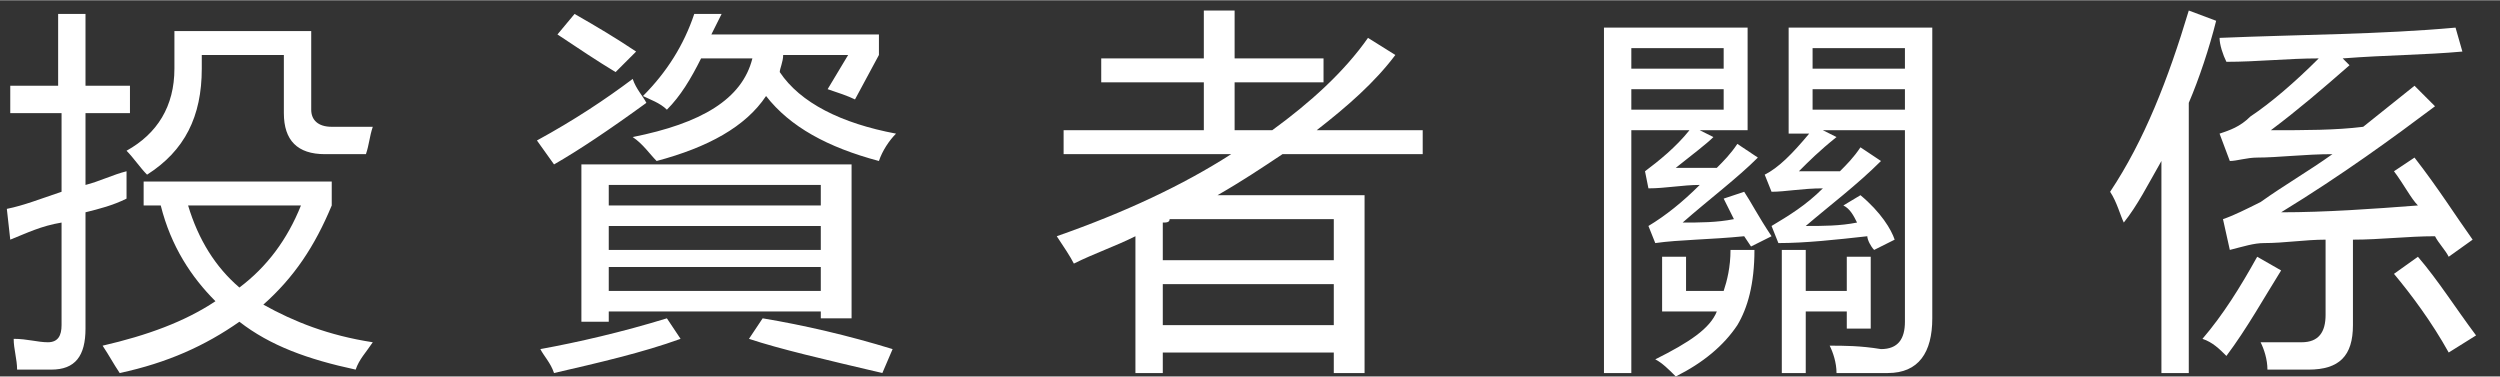
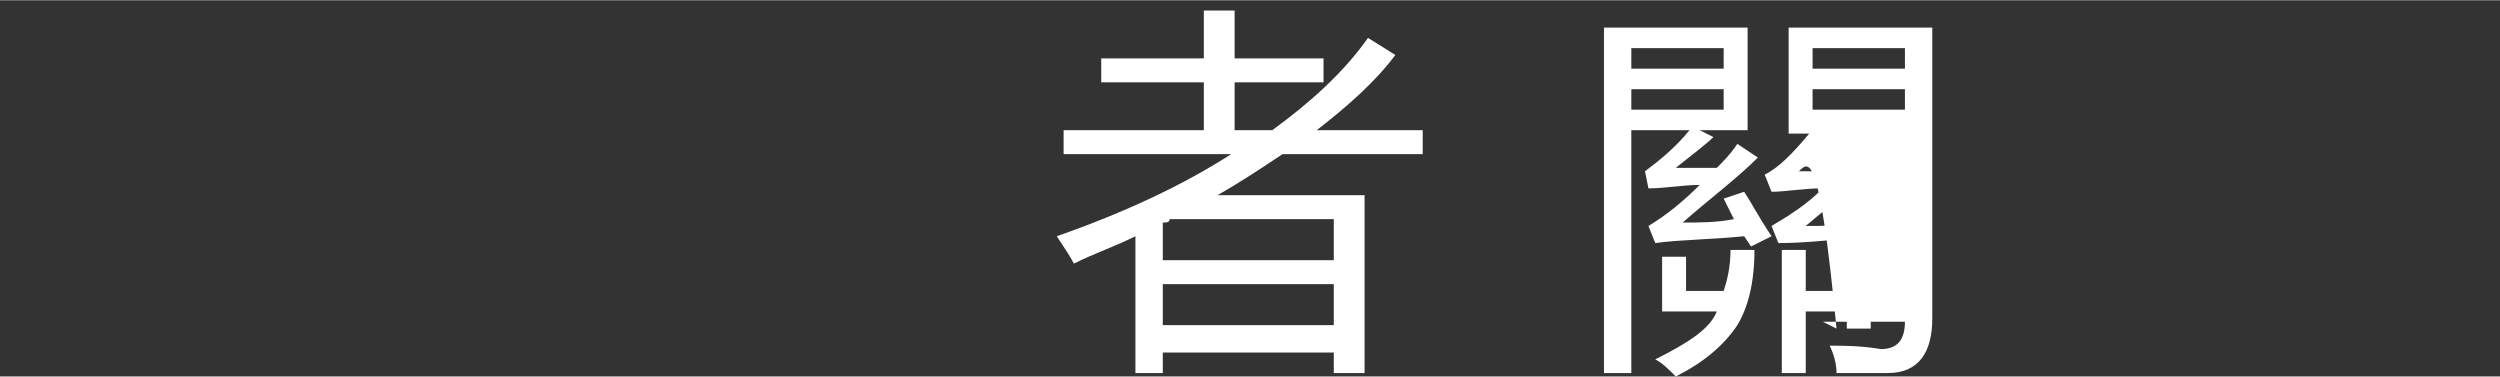
<svg xmlns="http://www.w3.org/2000/svg" version="1.1" id="图层_1" width="73" height="11" x="0px" y="0px" viewBox="0 0 73.1 11" style="enable-background:new 0 0 73.1 11;" xml:space="preserve">
  <rect x="0" y="0" width="73.1" height="11" fill="#333333" stroke="none" />
  <style type="text/css">
	.st0{fill:#FFFFFF;}
</style>
  <g>
-     <path class="st0" d="M0.2,6.1c0.5-0.1,1-0.3,1.6-0.5V3.3H0.3V2.5h1.4V0.4h0.8v2.1h1.3v0.8H2.5v2.1C2.9,5.3,3.3,5.1,3.7,5   c0,0.2,0,0.5,0,0.8C3.3,6,2.9,6.1,2.5,6.2v3.4c0,0.8-0.3,1.2-1,1.2h-1c0-0.3-0.1-0.6-0.1-0.9c0.4,0,0.7,0.1,1,0.1   c0.3,0,0.4-0.2,0.4-0.5V6.5C1.2,6.6,0.8,6.8,0.3,7L0.2,6.1z M4.2,6V5.3h5.5V6C9.2,7.2,8.6,8.1,7.7,8.9c0.9,0.5,1.9,0.9,3.2,1.1   c-0.2,0.3-0.4,0.5-0.5,0.8C9,10.5,7.9,10.1,7,9.4c-1,0.7-2.1,1.2-3.5,1.5c-0.2-0.3-0.3-0.5-0.5-0.8c1.3-0.3,2.4-0.7,3.3-1.3   C5.6,8.1,5,7.2,4.7,6H4.2z M9.7,3.7h1.2c-0.1,0.3-0.1,0.5-0.2,0.8H9.5c-0.8,0-1.2-0.4-1.2-1.2V1.6H5.9V2c0,1.4-0.5,2.4-1.6,3.1   C4.1,4.9,3.9,4.6,3.7,4.4C4.6,3.9,5.1,3.1,5.1,2V0.9h4v2.3C9.1,3.5,9.3,3.7,9.7,3.7z M8.8,6H5.5C5.8,7,6.3,7.8,7,8.4   C7.8,7.8,8.4,7,8.8,6z" />
-     <path class="st0" d="M19.5,9.3l0.4,0.6c-1.1,0.4-2.4,0.7-3.7,1c-0.1-0.3-0.3-0.5-0.4-0.7C16.9,10,18.2,9.7,19.5,9.3z M18.5,2.3   c0.1,0.3,0.3,0.5,0.4,0.7c-1.1,0.8-2,1.4-2.7,1.8l-0.5-0.7C16.8,3.5,17.7,2.9,18.5,2.3z M16.8,0.4c0.7,0.4,1.2,0.7,1.8,1.1L18,2.1   c-0.5-0.3-1.1-0.7-1.7-1.1L16.8,0.4z M17,4.8h7.9v4.5H24V9.1h-6.2v0.3H17V4.8z M24,5.4h-6.2v0.6H24V5.4z M17.8,7.3H24V6.6h-6.2V7.3   z M17.8,8.5H24V7.8h-6.2V8.5z M18.5,4c2-0.4,3.2-1.1,3.5-2.3h-1.5c-0.3,0.6-0.6,1.1-1,1.5C19.3,3,19,2.9,18.8,2.8   c0.7-0.7,1.2-1.5,1.5-2.4h0.8C21,0.6,20.9,0.8,20.8,1h4.9v0.6L25,2.9c-0.2-0.1-0.5-0.2-0.8-0.3l0.6-1h-1.9c0,0.2-0.1,0.4-0.1,0.5   c0.6,0.9,1.8,1.5,3.4,1.8c-0.2,0.2-0.4,0.5-0.5,0.8c-1.5-0.4-2.6-1-3.3-1.9c-0.6,0.9-1.7,1.5-3.2,1.9C19,4.5,18.8,4.2,18.5,4z    M21.9,9.9l0.4-0.6c1.2,0.2,2.5,0.5,3.8,0.9l-0.3,0.7C24.1,10.5,22.8,10.2,21.9,9.9z" />
    <path class="st0" d="M31.1,3.8h4.1V2.4h-3V1.7h3V0.3h0.9v1.4h2.6v0.7h-2.6v1.4h1.1C38.3,3,39.3,2.1,40,1.1l0.8,0.5   c-0.6,0.8-1.4,1.5-2.3,2.2h3.1v0.7h-4.1c-0.6,0.4-1.2,0.8-1.9,1.2h4.3v5.2H39v-0.6h-5v0.6h-0.8v-4c-0.6,0.3-1.2,0.5-1.8,0.8   c-0.1-0.2-0.3-0.5-0.5-0.8c2-0.7,3.7-1.5,5.1-2.4h-4.9V3.8z M34,6.5v1.1h5V6.4h-4.8C34.2,6.5,34.1,6.5,34,6.5z M34,9.5h5V8.3h-5   V9.5z" />
-     <path class="st0" d="M49,4.9c0.4,0,0.8,0,1.2,0c0.2-0.2,0.4-0.4,0.6-0.7l0.6,0.4c-0.6,0.6-1.4,1.2-2.2,1.9c0.5,0,1,0,1.5-0.1   c-0.1-0.2-0.2-0.4-0.3-0.6L51,5.6c0.2,0.3,0.4,0.7,0.8,1.3l-0.6,0.3L51,6.9c-1,0.1-1.9,0.1-2.6,0.2l-0.2-0.5c0.5-0.3,1-0.7,1.5-1.2   c-0.5,0-1,0.1-1.5,0.1L48.1,5c0.4-0.3,0.9-0.7,1.3-1.2h-1.7v7.1h-0.8V0.8h4.2v3h-1.4L50.1,4C49.9,4.2,49.5,4.5,49,4.9z M50.4,1.4   h-2.7V2h2.7V1.4z M50.4,3.2V2.6h-2.7v0.6H50.4z M50.6,7.3h0.7c0,1-0.2,1.7-0.5,2.2c-0.4,0.6-1,1.1-1.8,1.5   c-0.2-0.2-0.4-0.4-0.6-0.5c1-0.5,1.6-0.9,1.8-1.4h-1.6V7.5h0.7v1h1.1C50.5,8.2,50.6,7.8,50.6,7.3z M52.6,5c0.3,0,0.7,0,1.2,0   c0.2-0.2,0.4-0.4,0.6-0.7l0.6,0.4c-0.7,0.7-1.5,1.3-2.2,1.9c0.5,0,1,0,1.5-0.1c-0.1-0.2-0.2-0.4-0.4-0.5l0.5-0.3   C55,6.2,55.3,6.7,55.4,7l-0.6,0.3c-0.1-0.1-0.2-0.3-0.2-0.4C53.7,7,52.8,7.1,52,7.1l-0.2-0.5c0.5-0.3,1-0.6,1.5-1.1   c-0.6,0-1.1,0.1-1.5,0.1l-0.2-0.5c0.4-0.2,0.8-0.6,1.3-1.2h-0.6V0.8h4.2v8.5c0,1-0.4,1.6-1.3,1.6c-0.5,0-1,0-1.5,0   c0-0.3-0.1-0.6-0.2-0.8c0.4,0,0.9,0,1.5,0.1c0.5,0,0.7-0.3,0.7-0.8V3.8h-2.4l0.4,0.2C53.2,4.4,52.9,4.7,52.6,5z M54,7.5h0.7v2.1H54   V9.1h-1.2v1.8h-0.7V7.3h0.7v1.2H54V7.5z M53,1.4V2h2.7V1.4H53z M53,3.2h2.7V2.6H53V3.2z" />
-     <path class="st0" d="M61.7,5.6c1-1.5,1.7-3.3,2.3-5.3l0.8,0.3C64.6,1.4,64.3,2.3,64,3v7.9h-0.8V4.7c-0.4,0.7-0.7,1.3-1.1,1.8   C62,6.3,61.9,5.9,61.7,5.6z M64.4,9.9C65,9.2,65.5,8.4,66,7.5l0.7,0.4c-0.5,0.8-1,1.7-1.6,2.5C64.9,10.2,64.7,10,64.4,9.9z    M64.9,1.1c2.4-0.1,4.7-0.1,6.9-0.3L72,1.5c-1.1,0.1-2.2,0.1-3.5,0.2l0.2,0.2c-0.8,0.7-1.5,1.3-2.3,1.9c1,0,1.9,0,2.7-0.1   c0.5-0.4,1-0.8,1.5-1.2l0.6,0.6c-1.2,0.9-2.7,2-4.5,3.1c1.3,0,2.7-0.1,4-0.2C70.5,5.8,70.3,5.4,70,5l0.6-0.4   c0.7,0.9,1.2,1.7,1.7,2.4l-0.7,0.5c-0.1-0.2-0.3-0.4-0.4-0.6c-0.8,0-1.6,0.1-2.4,0.1v2.5c0,0.9-0.4,1.3-1.3,1.3c-0.3,0-0.8,0-1.2,0   c0-0.3-0.1-0.6-0.2-0.8c0.5,0,0.9,0,1.2,0c0.5,0,0.7-0.3,0.7-0.8V7c-0.6,0-1.2,0.1-1.8,0.1c-0.3,0-0.6,0.1-1,0.2L65,6.4   c0.3-0.1,0.7-0.3,1.1-0.5c0.7-0.5,1.4-0.9,2.1-1.4c-0.8,0-1.6,0.1-2.2,0.1c-0.3,0-0.6,0.1-0.8,0.1l-0.3-0.8   c0.3-0.1,0.6-0.2,0.9-0.5c0.6-0.4,1.3-1,2-1.7c-0.9,0-1.8,0.1-2.7,0.1C65,1.6,64.9,1.3,64.9,1.1z M70.7,7.5   c0.6,0.7,1.1,1.5,1.7,2.3l-0.8,0.5C71.1,9.4,70.5,8.6,70,8L70.7,7.5z" />
+     <path class="st0" d="M49,4.9c0.4,0,0.8,0,1.2,0c0.2-0.2,0.4-0.4,0.6-0.7l0.6,0.4c-0.6,0.6-1.4,1.2-2.2,1.9c0.5,0,1,0,1.5-0.1   c-0.1-0.2-0.2-0.4-0.3-0.6L51,5.6c0.2,0.3,0.4,0.7,0.8,1.3l-0.6,0.3L51,6.9c-1,0.1-1.9,0.1-2.6,0.2l-0.2-0.5c0.5-0.3,1-0.7,1.5-1.2   c-0.5,0-1,0.1-1.5,0.1L48.1,5c0.4-0.3,0.9-0.7,1.3-1.2h-1.7v7.1h-0.8V0.8h4.2v3h-1.4L50.1,4C49.9,4.2,49.5,4.5,49,4.9z M50.4,1.4   h-2.7V2h2.7V1.4z M50.4,3.2V2.6h-2.7v0.6H50.4z M50.6,7.3h0.7c0,1-0.2,1.7-0.5,2.2c-0.4,0.6-1,1.1-1.8,1.5   c-0.2-0.2-0.4-0.4-0.6-0.5c1-0.5,1.6-0.9,1.8-1.4h-1.6V7.5h0.7v1h1.1C50.5,8.2,50.6,7.8,50.6,7.3z M52.6,5c0.3,0,0.7,0,1.2,0   c0.2-0.2,0.4-0.4,0.6-0.7l0.6,0.4c-0.7,0.7-1.5,1.3-2.2,1.9c0.5,0,1,0,1.5-0.1c-0.1-0.2-0.2-0.4-0.4-0.5l0.5-0.3   C55,6.2,55.3,6.7,55.4,7l-0.6,0.3c-0.1-0.1-0.2-0.3-0.2-0.4C53.7,7,52.8,7.1,52,7.1l-0.2-0.5c0.5-0.3,1-0.6,1.5-1.1   c-0.6,0-1.1,0.1-1.5,0.1l-0.2-0.5c0.4-0.2,0.8-0.6,1.3-1.2h-0.6V0.8h4.2v8.5c0,1-0.4,1.6-1.3,1.6c-0.5,0-1,0-1.5,0   c0-0.3-0.1-0.6-0.2-0.8c0.4,0,0.9,0,1.5,0.1c0.5,0,0.7-0.3,0.7-0.8h-2.4l0.4,0.2C53.2,4.4,52.9,4.7,52.6,5z M54,7.5h0.7v2.1H54   V9.1h-1.2v1.8h-0.7V7.3h0.7v1.2H54V7.5z M53,1.4V2h2.7V1.4H53z M53,3.2h2.7V2.6H53V3.2z" />
  </g>
</svg>